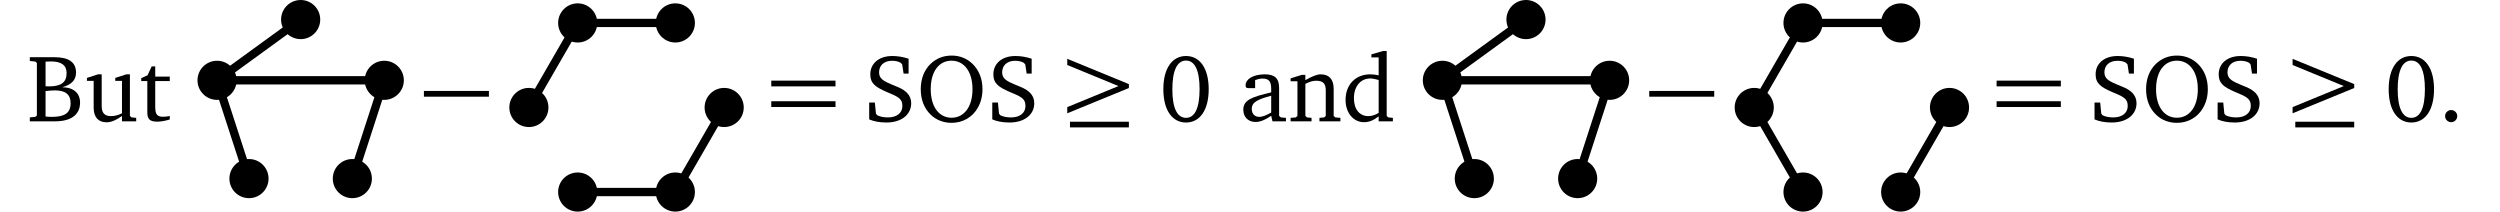
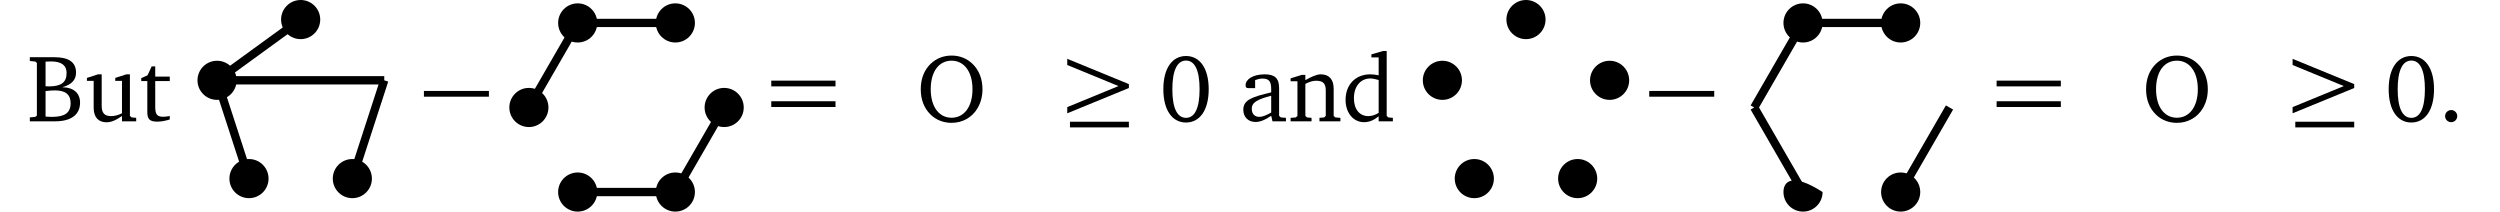
<svg xmlns="http://www.w3.org/2000/svg" xmlns:xlink="http://www.w3.org/1999/xlink" width="360.036" height="30.474" viewBox="0 0 360.036 30.474">
  <defs>
    <g>
      <g id="glyph-0-0">
        <path d="M 0.453 -9.234 L 0.453 -8.688 L 1.234 -8.609 L 1.469 -8.406 L 1.469 -0.828 L 1.234 -0.641 L 0.453 -0.562 L 0.453 0 L 4.094 0 C 6.422 0 7.688 -0.969 7.688 -2.703 C 7.688 -4.047 6.766 -4.891 5.125 -4.906 C 6.438 -5.266 7.109 -5.953 7.109 -7 C 7.109 -8.516 6.078 -9.234 3.969 -9.234 Z M 2.719 -5.047 L 2.719 -8.594 C 3.062 -8.609 3.312 -8.625 3.5 -8.625 C 5.016 -8.625 5.75 -8.062 5.75 -6.953 C 5.75 -5.609 4.953 -5.031 3.234 -5.031 C 3.062 -5.031 2.891 -5.031 2.719 -5.047 Z M 2.719 -0.688 L 2.719 -4.359 C 3.25 -4.422 3.703 -4.453 4.062 -4.453 C 5.594 -4.453 6.328 -3.859 6.328 -2.609 C 6.328 -1.219 5.484 -0.641 3.641 -0.641 C 3.344 -0.641 3.047 -0.656 2.719 -0.688 Z M 2.719 -0.688 " />
      </g>
      <g id="glyph-0-1">
        <path d="M 1.953 -6.766 L 0.359 -6.25 L 0.359 -5.828 L 1.328 -5.828 L 1.328 -1.969 C 1.328 -0.594 2 0.141 3.188 0.141 C 3.859 0.141 4.578 -0.172 5.406 -0.766 L 5.406 0 L 7.453 0 L 7.453 -0.5 L 6.797 -0.562 L 6.547 -0.781 L 6.547 -6.766 L 6.031 -6.766 L 4.438 -6.25 L 4.438 -5.828 L 5.406 -5.828 L 5.406 -1.156 C 4.844 -0.875 4.328 -0.75 3.812 -0.75 C 2.891 -0.75 2.484 -1.219 2.484 -2.203 L 2.484 -6.766 Z M 1.953 -6.766 " />
      </g>
      <g id="glyph-0-2">
        <path d="M 1.219 -5.797 L 1.219 -1.344 C 1.219 -0.375 1.5 0.047 2.641 0.047 C 3.188 0.047 3.797 -0.062 4.453 -0.266 L 4.453 -0.766 C 4.125 -0.703 3.812 -0.656 3.5 -0.656 C 2.531 -0.656 2.359 -1.109 2.359 -2.156 L 2.359 -5.797 L 4.453 -5.797 L 4.453 -6.438 L 2.359 -6.438 L 2.359 -7.906 L 1.844 -7.906 L 1.25 -6.625 L 0.344 -6.219 L 0.344 -5.797 Z M 1.219 -5.797 " />
      </g>
      <g id="glyph-0-3">
-         <path d="M 0.828 -0.281 C 1.453 0 2.312 0.172 3.297 0.172 C 5.5 0.172 6.875 -0.984 6.875 -2.609 C 6.875 -3.203 6.656 -3.719 6.266 -4.109 C 5.625 -4.734 4.891 -4.953 4.188 -5.25 C 2.922 -5.781 2.25 -6.125 2.25 -7.047 C 2.25 -8.047 2.953 -8.719 4.125 -8.719 C 4.609 -8.719 5.031 -8.625 5.375 -8.422 L 5.578 -8.188 L 5.781 -6.875 L 6.5 -6.875 L 6.5 -9.016 C 5.688 -9.281 4.922 -9.406 4.156 -9.406 C 2.203 -9.406 0.984 -8.312 0.984 -6.766 C 0.984 -5.422 1.781 -4.922 3.297 -4.25 C 4.797 -3.609 5.609 -3.359 5.609 -2.219 C 5.609 -1.25 4.859 -0.562 3.531 -0.562 C 2.906 -0.562 2.375 -0.672 1.984 -0.875 L 1.797 -1.109 L 1.641 -2.703 L 0.828 -2.703 Z M 0.828 -0.281 " />
-       </g>
+         </g>
      <g id="glyph-0-4">
        <path d="M 5.031 -9.469 C 3.859 -9.469 2.828 -9.062 2 -8.266 C 1.078 -7.359 0.594 -6.125 0.594 -4.625 C 0.594 -3.125 1.078 -1.875 2.016 -0.969 C 2.812 -0.188 3.875 0.219 5.031 0.219 C 6.641 0.219 8.016 -0.578 8.781 -1.906 C 9.25 -2.703 9.484 -3.609 9.484 -4.625 C 9.484 -6.125 8.984 -7.359 8.062 -8.266 C 7.234 -9.062 6.219 -9.469 5.031 -9.469 Z M 5.031 -8.734 C 6.812 -8.734 8.047 -7.188 8.047 -4.625 C 8.047 -2.062 6.812 -0.516 5.031 -0.516 C 3.25 -0.516 2.031 -2.062 2.031 -4.625 C 2.031 -7.219 3.25 -8.734 5.031 -8.734 Z M 5.031 -8.734 " />
      </g>
      <g id="glyph-0-5">
        <path d="M 3.828 -9.406 C 1.859 -9.406 0.562 -7.672 0.562 -4.625 C 0.562 -1.578 1.859 0.172 3.828 0.172 C 5.797 0.172 7.094 -1.578 7.094 -4.625 C 7.094 -7.672 5.797 -9.406 3.828 -9.406 Z M 3.828 -8.75 C 5.094 -8.75 5.781 -7.344 5.781 -4.625 C 5.781 -1.906 5.094 -0.5 3.828 -0.5 C 2.562 -0.5 1.859 -1.891 1.859 -4.609 C 1.859 -7.344 2.562 -8.75 3.828 -8.75 Z M 3.828 -8.75 " />
      </g>
      <g id="glyph-0-6">
        <path d="M 4.594 -0.797 L 4.781 0 L 6.719 0 L 6.719 -0.5 L 5.984 -0.562 L 5.734 -0.781 L 5.734 -4.781 C 5.734 -6.172 5.141 -6.766 3.688 -6.766 C 1.953 -6.766 0.906 -6.047 0.906 -5.203 C 0.906 -4.875 1.016 -4.781 1.328 -4.781 L 2.281 -4.781 L 2.281 -5.938 C 2.656 -6.078 2.984 -6.156 3.328 -6.156 C 4.328 -6.156 4.594 -5.703 4.594 -4.609 L 4.594 -4.172 C 1.844 -3.516 0.578 -3.094 0.578 -1.672 C 0.578 -0.641 1.25 0.094 2.344 0.094 C 3 0.094 3.734 -0.203 4.594 -0.797 Z M 4.594 -1.266 C 3.906 -0.875 3.344 -0.641 2.891 -0.641 C 2.203 -0.641 1.797 -1.094 1.797 -1.781 C 1.797 -2.781 2.656 -3.156 4.594 -3.688 Z M 4.594 -1.266 " />
      </g>
      <g id="glyph-0-7">
        <path d="M 0.406 0 L 3.422 0 L 3.422 -0.5 L 2.766 -0.562 L 2.531 -0.781 L 2.531 -5.391 C 3.125 -5.703 3.641 -5.844 4.078 -5.844 C 5.094 -5.844 5.469 -5.438 5.469 -4.438 L 5.469 -0.781 L 5.234 -0.562 L 4.562 -0.5 L 4.562 0 L 7.578 0 L 7.578 -0.5 L 6.844 -0.562 L 6.609 -0.781 L 6.609 -4.672 C 6.609 -6.047 5.953 -6.766 4.75 -6.766 C 4.156 -6.766 3.453 -6.438 2.531 -5.938 L 2.531 -6.688 L 2.016 -6.688 L 0.406 -6.188 L 0.406 -5.766 L 1.391 -5.766 L 1.391 -0.781 L 1.156 -0.562 L 0.406 -0.5 Z M 0.406 0 " />
      </g>
      <g id="glyph-0-8">
        <path d="M 5.266 -9.203 L 5.266 -6.625 C 4.844 -6.719 4.438 -6.766 4.047 -6.766 C 1.953 -6.766 0.5 -5.297 0.5 -3.094 C 0.5 -1.172 1.656 0.125 3.156 0.125 C 3.906 0.125 4.562 -0.156 5.266 -0.719 L 5.266 0 L 7.312 0 L 7.312 -0.5 L 6.656 -0.562 L 6.422 -0.781 L 6.422 -10.125 L 5.891 -10.125 L 4.219 -9.641 L 4.219 -9.203 Z M 5.266 -1.219 C 4.766 -0.906 4.266 -0.75 3.766 -0.75 C 2.531 -0.75 1.703 -1.719 1.703 -3.328 C 1.703 -5.047 2.672 -6.172 4.062 -6.172 C 4.391 -6.172 4.797 -6.078 5.266 -5.953 Z M 5.266 -1.219 " />
      </g>
      <g id="glyph-0-9">
        <path d="M 1.906 -1.625 C 1.438 -1.625 1.031 -1.234 1.031 -0.75 C 1.031 -0.25 1.438 0.125 1.906 0.125 C 2.391 0.125 2.781 -0.266 2.781 -0.75 C 2.781 -1.234 2.391 -1.625 1.906 -1.625 Z M 1.906 -1.625 " />
      </g>
      <g id="glyph-1-0">
        <path d="M 0.328 -3.547 L 9.688 -3.547 L 9.688 -4.375 L 0.328 -4.375 Z M 0.328 -3.547 " />
      </g>
      <g id="glyph-1-1">
        <path d="M 0.766 -8.109 L 8.141 -5.078 L 0.766 -2.047 L 0.766 -1.156 L 9.641 -4.797 L 9.641 -5.359 L 0.766 -9 Z M 1.156 0.875 L 9.641 0.875 L 9.641 0.062 L 1.156 0.062 Z M 1.156 0.875 " />
      </g>
      <g id="glyph-2-0">
        <path d="M 0.766 -5.031 L 10.016 -5.031 L 10.016 -5.859 L 0.766 -5.859 Z M 0.766 -2.062 L 10.016 -2.062 L 10.016 -2.891 L 0.766 -2.891 Z M 0.766 -2.062 " />
      </g>
    </g>
    <clipPath id="clip-0">
      <path clip-rule="nonzero" d="M 14 0 L 73 0 L 73 30.473 L 14 30.473 Z M 14 0 " />
    </clipPath>
    <clipPath id="clip-1">
      <path clip-rule="nonzero" d="M 80 24 L 87 24 L 87 30.473 L 80 30.473 Z M 80 24 " />
    </clipPath>
    <clipPath id="clip-2">
      <path clip-rule="nonzero" d="M 94 24 L 101 24 L 101 30.473 L 94 30.473 Z M 94 24 " />
    </clipPath>
    <clipPath id="clip-3">
      <path clip-rule="nonzero" d="M 59 0 L 122 0 L 122 30.473 L 59 30.473 Z M 59 0 " />
    </clipPath>
    <clipPath id="clip-4">
-       <path clip-rule="nonzero" d="M 190 0 L 249 0 L 249 30.473 L 190 30.473 Z M 190 0 " />
-     </clipPath>
+       </clipPath>
    <clipPath id="clip-5">
      <path clip-rule="nonzero" d="M 256 24 L 263 24 L 263 30.473 L 256 30.473 Z M 256 24 " />
    </clipPath>
    <clipPath id="clip-6">
      <path clip-rule="nonzero" d="M 270 24 L 277 24 L 277 30.473 L 270 30.473 Z M 270 24 " />
    </clipPath>
    <clipPath id="clip-7">
      <path clip-rule="nonzero" d="M 235 0 L 298 0 L 298 30.473 L 235 30.473 Z M 235 0 " />
    </clipPath>
  </defs>
  <g fill="rgb(0%, 0%, 0%)" fill-opacity="1">
    <use xlink:href="#glyph-0-0" x="3.842" y="17.472" />
    <use xlink:href="#glyph-0-1" x="12.161" y="17.472" />
    <use xlink:href="#glyph-0-2" x="19.997" y="17.472" />
  </g>
  <path fill-rule="nonzero" fill="rgb(0%, 0%, 0%)" fill-opacity="1" d="M 46.117 2.816 C 46.117 1.262 44.855 0 43.301 0 C 41.742 0 40.48 1.262 40.48 2.816 C 40.48 4.375 41.742 5.637 43.301 5.637 C 44.855 5.637 46.117 4.375 46.117 2.816 Z M 46.117 2.816 " />
  <path fill-rule="nonzero" fill="rgb(0%, 0%, 0%)" fill-opacity="1" d="M 34.078 11.566 C 34.078 10.012 32.816 8.75 31.258 8.75 C 29.703 8.75 28.441 10.012 28.441 11.566 C 28.441 13.121 29.703 14.383 31.258 14.383 C 32.816 14.383 34.078 13.121 34.078 11.566 Z M 34.078 11.566 " />
  <path fill-rule="nonzero" fill="rgb(0%, 0%, 0%)" fill-opacity="1" d="M 38.676 25.723 C 38.676 24.164 37.414 22.902 35.859 22.902 C 34.301 22.902 33.039 24.164 33.039 25.723 C 33.039 27.277 34.301 28.539 35.859 28.539 C 37.414 28.539 38.676 27.277 38.676 25.723 Z M 38.676 25.723 " />
  <path fill-rule="nonzero" fill="rgb(0%, 0%, 0%)" fill-opacity="1" d="M 53.559 25.723 C 53.559 24.164 52.297 22.902 50.742 22.902 C 49.188 22.902 47.926 24.164 47.926 25.723 C 47.926 27.277 49.188 28.539 50.742 28.539 C 52.297 28.539 53.559 27.277 53.559 25.723 Z M 53.559 25.723 " />
-   <path fill-rule="nonzero" fill="rgb(0%, 0%, 0%)" fill-opacity="1" d="M 58.16 11.566 C 58.16 10.012 56.898 8.75 55.34 8.75 C 53.785 8.75 52.523 10.012 52.523 11.566 C 52.523 13.121 53.785 14.383 55.34 14.383 C 56.898 14.383 58.16 13.121 58.16 11.566 Z M 58.16 11.566 " />
  <g clip-path="url(#clip-0)">
    <path fill="none" stroke-width="1.196" stroke-linecap="butt" stroke-linejoin="miter" stroke="rgb(0%, 0%, 0%)" stroke-opacity="1" stroke-miterlimit="10" d="M 0.001 12.663 L -12.042 3.913 M -12.042 3.913 L -7.441 -10.244 M -12.042 3.913 L 12.04 3.913 M 7.442 -10.244 L 12.04 3.913 " transform="matrix(1, 0, 0, -1, 43.3, 15.479)" />
  </g>
  <g fill="rgb(0%, 0%, 0%)" fill-opacity="1">
    <use xlink:href="#glyph-1-0" x="60.721" y="17.472" />
  </g>
  <path fill-rule="nonzero" fill="rgb(0%, 0%, 0%)" fill-opacity="1" d="M 100.078 3.301 C 100.078 1.746 98.816 0.484 97.258 0.484 C 95.703 0.484 94.441 1.746 94.441 3.301 C 94.441 4.859 95.703 6.121 97.258 6.121 C 98.816 6.121 100.078 4.859 100.078 3.301 Z M 100.078 3.301 " />
  <path fill-rule="nonzero" fill="rgb(0%, 0%, 0%)" fill-opacity="1" d="M 86.016 3.301 C 86.016 1.746 84.754 0.484 83.199 0.484 C 81.641 0.484 80.379 1.746 80.379 3.301 C 80.379 4.859 81.641 6.121 83.199 6.121 C 84.754 6.121 86.016 4.859 86.016 3.301 Z M 86.016 3.301 " />
  <path fill-rule="nonzero" fill="rgb(0%, 0%, 0%)" fill-opacity="1" d="M 78.984 15.48 C 78.984 13.922 77.727 12.66 76.168 12.66 C 74.613 12.66 73.352 13.922 73.352 15.48 C 73.352 17.035 74.613 18.297 76.168 18.297 C 77.727 18.297 78.984 17.035 78.984 15.48 Z M 78.984 15.48 " />
  <g clip-path="url(#clip-1)">
    <path fill-rule="nonzero" fill="rgb(0%, 0%, 0%)" fill-opacity="1" d="M 86.016 27.656 C 86.016 26.098 84.754 24.84 83.199 24.84 C 81.641 24.84 80.379 26.098 80.379 27.656 C 80.379 29.211 81.641 30.473 83.199 30.473 C 84.754 30.473 86.016 29.211 86.016 27.656 Z M 86.016 27.656 " />
  </g>
  <g clip-path="url(#clip-2)">
    <path fill-rule="nonzero" fill="rgb(0%, 0%, 0%)" fill-opacity="1" d="M 100.078 27.656 C 100.078 26.098 98.816 24.84 97.258 24.84 C 95.703 24.84 94.441 26.098 94.441 27.656 C 94.441 29.211 95.703 30.473 97.258 30.473 C 98.816 30.473 100.078 29.211 100.078 27.656 Z M 100.078 27.656 " />
  </g>
  <path fill-rule="nonzero" fill="rgb(0%, 0%, 0%)" fill-opacity="1" d="M 107.109 15.48 C 107.109 13.922 105.848 12.66 104.289 12.66 C 102.734 12.66 101.473 13.922 101.473 15.48 C 101.473 17.035 102.734 18.297 104.289 18.297 C 105.848 18.297 107.109 17.035 107.109 15.48 Z M 107.109 15.48 " />
  <g clip-path="url(#clip-3)">
    <path fill="none" stroke-width="1.196" stroke-linecap="butt" stroke-linejoin="miter" stroke="rgb(0%, 0%, 0%)" stroke-opacity="1" stroke-miterlimit="10" d="M 7.029 12.178 L -7.03 12.178 M -7.03 12.178 L -14.061 -0.001 M -7.03 -12.177 L 7.029 -12.177 M 7.029 -12.177 L 14.06 -0.001 " transform="matrix(1, 0, 0, -1, 90.229, 15.479)" />
  </g>
  <g fill="rgb(0%, 0%, 0%)" fill-opacity="1">
    <use xlink:href="#glyph-2-0" x="110.309" y="17.472" />
  </g>
  <g fill="rgb(0%, 0%, 0%)" fill-opacity="1">
    <use xlink:href="#glyph-0-3" x="124.35" y="17.472" />
    <use xlink:href="#glyph-0-4" x="132.007" y="17.472" />
    <use xlink:href="#glyph-0-3" x="142.075" y="17.472" />
  </g>
  <g fill="rgb(0%, 0%, 0%)" fill-opacity="1">
    <use xlink:href="#glyph-1-1" x="152.935" y="17.472" />
  </g>
  <g fill="rgb(0%, 0%, 0%)" fill-opacity="1">
    <use xlink:href="#glyph-0-5" x="166.976" y="17.472" />
  </g>
  <g fill="rgb(0%, 0%, 0%)" fill-opacity="1">
    <use xlink:href="#glyph-0-6" x="178.476" y="17.472" />
    <use xlink:href="#glyph-0-7" x="185.459" y="17.472" />
    <use xlink:href="#glyph-0-8" x="193.281" y="17.472" />
  </g>
  <path fill-rule="nonzero" fill="rgb(0%, 0%, 0%)" fill-opacity="1" d="M 222.582 2.816 C 222.582 1.262 221.32 0 219.766 0 C 218.207 0 216.945 1.262 216.945 2.816 C 216.945 4.375 218.207 5.637 219.766 5.637 C 221.32 5.637 222.582 4.375 222.582 2.816 Z M 222.582 2.816 " />
  <path fill-rule="nonzero" fill="rgb(0%, 0%, 0%)" fill-opacity="1" d="M 210.543 11.566 C 210.543 10.012 209.281 8.75 207.723 8.75 C 206.168 8.75 204.906 10.012 204.906 11.566 C 204.906 13.121 206.168 14.383 207.723 14.383 C 209.281 14.383 210.543 13.121 210.543 11.566 Z M 210.543 11.566 " />
  <path fill-rule="nonzero" fill="rgb(0%, 0%, 0%)" fill-opacity="1" d="M 215.141 25.723 C 215.141 24.164 213.879 22.902 212.324 22.902 C 210.766 22.902 209.504 24.164 209.504 25.723 C 209.504 27.277 210.766 28.539 212.324 28.539 C 213.879 28.539 215.141 27.277 215.141 25.723 Z M 215.141 25.723 " />
  <path fill-rule="nonzero" fill="rgb(0%, 0%, 0%)" fill-opacity="1" d="M 230.023 25.723 C 230.023 24.164 228.762 22.902 227.207 22.902 C 225.652 22.902 224.391 24.164 224.391 25.723 C 224.391 27.277 225.652 28.539 227.207 28.539 C 228.762 28.539 230.023 27.277 230.023 25.723 Z M 230.023 25.723 " />
  <path fill-rule="nonzero" fill="rgb(0%, 0%, 0%)" fill-opacity="1" d="M 234.625 11.566 C 234.625 10.012 233.363 8.75 231.809 8.75 C 230.25 8.75 228.988 10.012 228.988 11.566 C 228.988 13.121 230.25 14.383 231.809 14.383 C 233.363 14.383 234.625 13.121 234.625 11.566 Z M 234.625 11.566 " />
  <g clip-path="url(#clip-4)">
    <path fill="none" stroke-width="1.196" stroke-linecap="butt" stroke-linejoin="miter" stroke="rgb(0%, 0%, 0%)" stroke-opacity="1" stroke-miterlimit="10" d="M 0.001 12.663 L -12.042 3.913 M -12.042 3.913 L -7.441 -10.244 M -12.042 3.913 L 12.044 3.913 M 7.442 -10.244 L 12.044 3.913 " transform="matrix(1, 0, 0, -1, 219.765, 15.479)" />
  </g>
  <g fill="rgb(0%, 0%, 0%)" fill-opacity="1">
    <use xlink:href="#glyph-1-0" x="237.186" y="17.472" />
  </g>
  <path fill-rule="nonzero" fill="rgb(0%, 0%, 0%)" fill-opacity="1" d="M 276.543 3.301 C 276.543 1.746 275.281 0.484 273.723 0.484 C 272.168 0.484 270.906 1.746 270.906 3.301 C 270.906 4.859 272.168 6.121 273.723 6.121 C 275.281 6.121 276.543 4.859 276.543 3.301 Z M 276.543 3.301 " />
  <path fill-rule="nonzero" fill="rgb(0%, 0%, 0%)" fill-opacity="1" d="M 262.48 3.301 C 262.48 1.746 261.219 0.484 259.664 0.484 C 258.105 0.484 256.844 1.746 256.844 3.301 C 256.844 4.859 258.105 6.121 259.664 6.121 C 261.219 6.121 262.48 4.859 262.48 3.301 Z M 262.48 3.301 " />
-   <path fill-rule="nonzero" fill="rgb(0%, 0%, 0%)" fill-opacity="1" d="M 255.453 15.48 C 255.453 13.922 254.191 12.66 252.633 12.66 C 251.078 12.66 249.816 13.922 249.816 15.48 C 249.816 17.035 251.078 18.297 252.633 18.297 C 254.191 18.297 255.453 17.035 255.453 15.48 Z M 255.453 15.48 " />
  <g clip-path="url(#clip-5)">
-     <path fill-rule="nonzero" fill="rgb(0%, 0%, 0%)" fill-opacity="1" d="M 262.48 27.656 C 262.48 26.098 261.219 24.84 259.664 24.84 C 258.105 24.84 256.844 26.098 256.844 27.656 C 256.844 29.211 258.105 30.473 259.664 30.473 C 261.219 30.473 262.48 29.211 262.48 27.656 Z M 262.48 27.656 " />
+     <path fill-rule="nonzero" fill="rgb(0%, 0%, 0%)" fill-opacity="1" d="M 262.48 27.656 C 258.105 24.84 256.844 26.098 256.844 27.656 C 256.844 29.211 258.105 30.473 259.664 30.473 C 261.219 30.473 262.48 29.211 262.48 27.656 Z M 262.48 27.656 " />
  </g>
  <g clip-path="url(#clip-6)">
    <path fill-rule="nonzero" fill="rgb(0%, 0%, 0%)" fill-opacity="1" d="M 276.543 27.656 C 276.543 26.098 275.281 24.84 273.723 24.84 C 272.168 24.84 270.906 26.098 270.906 27.656 C 270.906 29.211 272.168 30.473 273.723 30.473 C 275.281 30.473 276.543 29.211 276.543 27.656 Z M 276.543 27.656 " />
  </g>
-   <path fill-rule="nonzero" fill="rgb(0%, 0%, 0%)" fill-opacity="1" d="M 283.574 15.48 C 283.574 13.922 282.312 12.66 280.754 12.66 C 279.199 12.66 277.938 13.922 277.938 15.48 C 277.938 17.035 279.199 18.297 280.754 18.297 C 282.312 18.297 283.574 17.035 283.574 15.48 Z M 283.574 15.48 " />
  <g clip-path="url(#clip-7)">
    <path fill="none" stroke-width="1.196" stroke-linecap="butt" stroke-linejoin="miter" stroke="rgb(0%, 0%, 0%)" stroke-opacity="1" stroke-miterlimit="10" d="M 7.029 12.178 L -7.03 12.178 M -7.03 12.178 L -14.061 -0.001 M -14.061 -0.001 L -7.03 -12.177 M 7.029 -12.177 L 14.06 -0.001 " transform="matrix(1, 0, 0, -1, 266.694, 15.479)" />
  </g>
  <g fill="rgb(0%, 0%, 0%)" fill-opacity="1">
    <use xlink:href="#glyph-2-0" x="286.774" y="17.472" />
  </g>
  <g fill="rgb(0%, 0%, 0%)" fill-opacity="1">
    <use xlink:href="#glyph-0-3" x="300.815" y="17.472" />
    <use xlink:href="#glyph-0-4" x="308.472" y="17.472" />
    <use xlink:href="#glyph-0-3" x="318.54" y="17.472" />
  </g>
  <g fill="rgb(0%, 0%, 0%)" fill-opacity="1">
    <use xlink:href="#glyph-1-1" x="329.4" y="17.472" />
  </g>
  <g fill="rgb(0%, 0%, 0%)" fill-opacity="1">
    <use xlink:href="#glyph-0-5" x="343.441" y="17.472" />
    <use xlink:href="#glyph-0-9" x="351.098" y="17.472" />
  </g>
</svg>